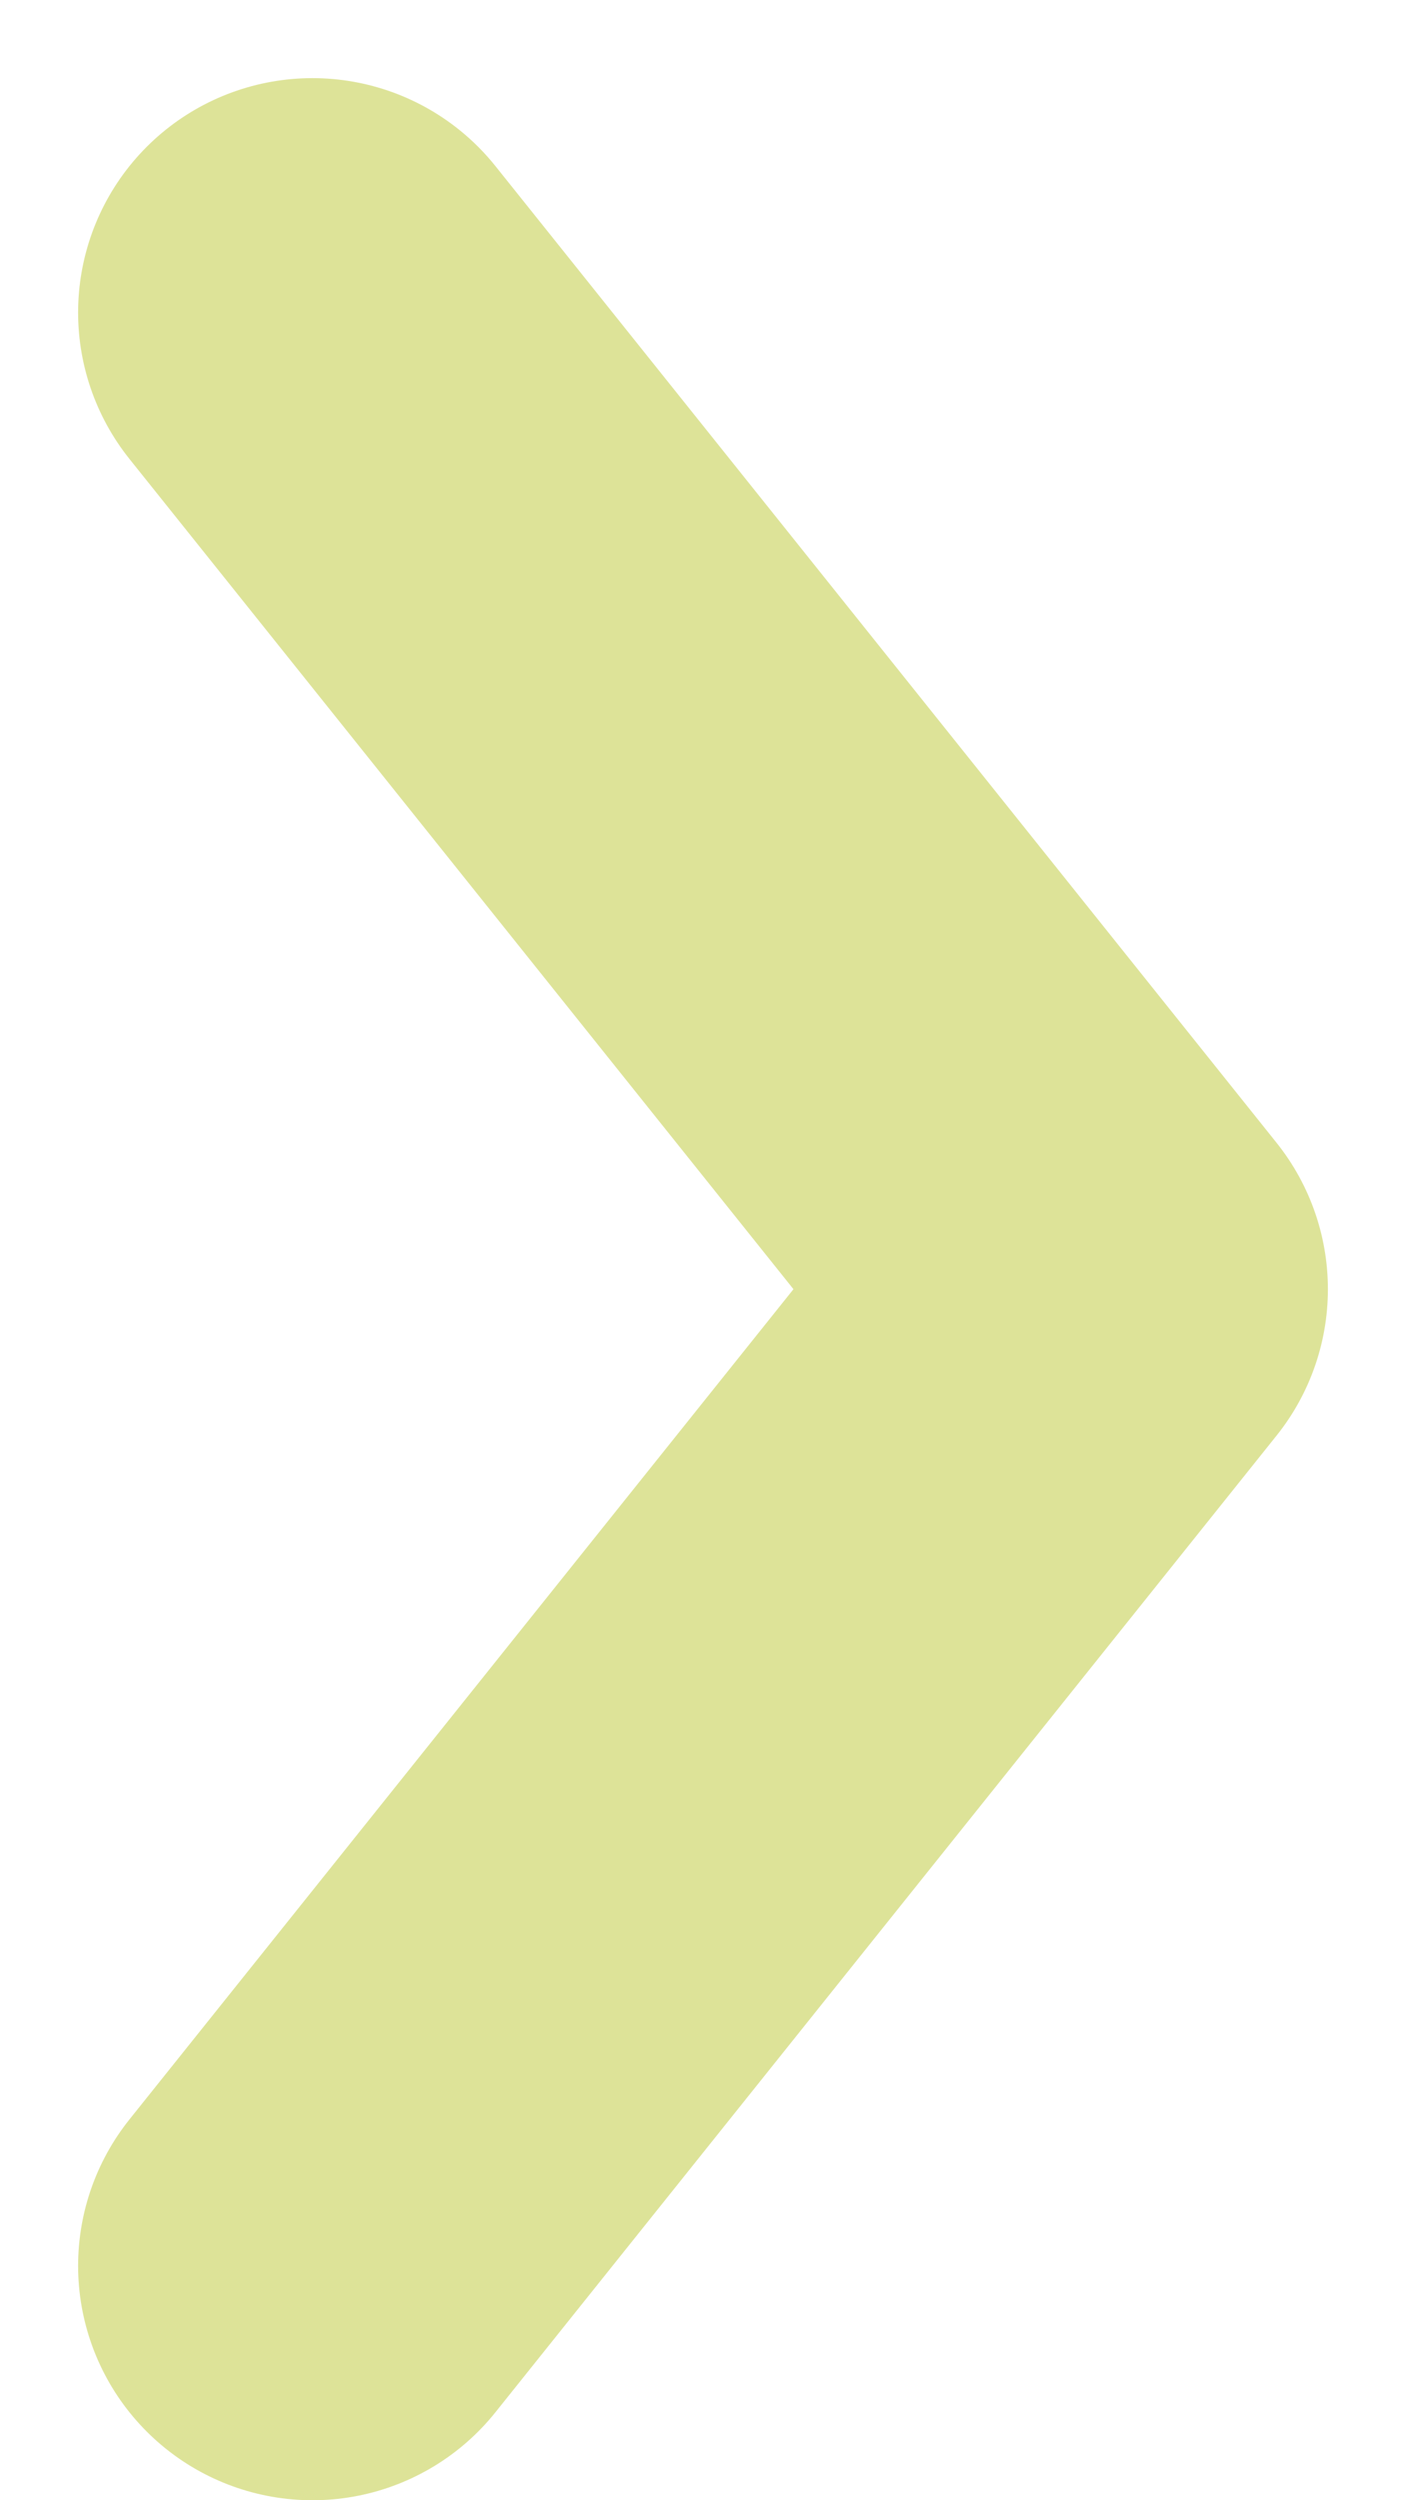
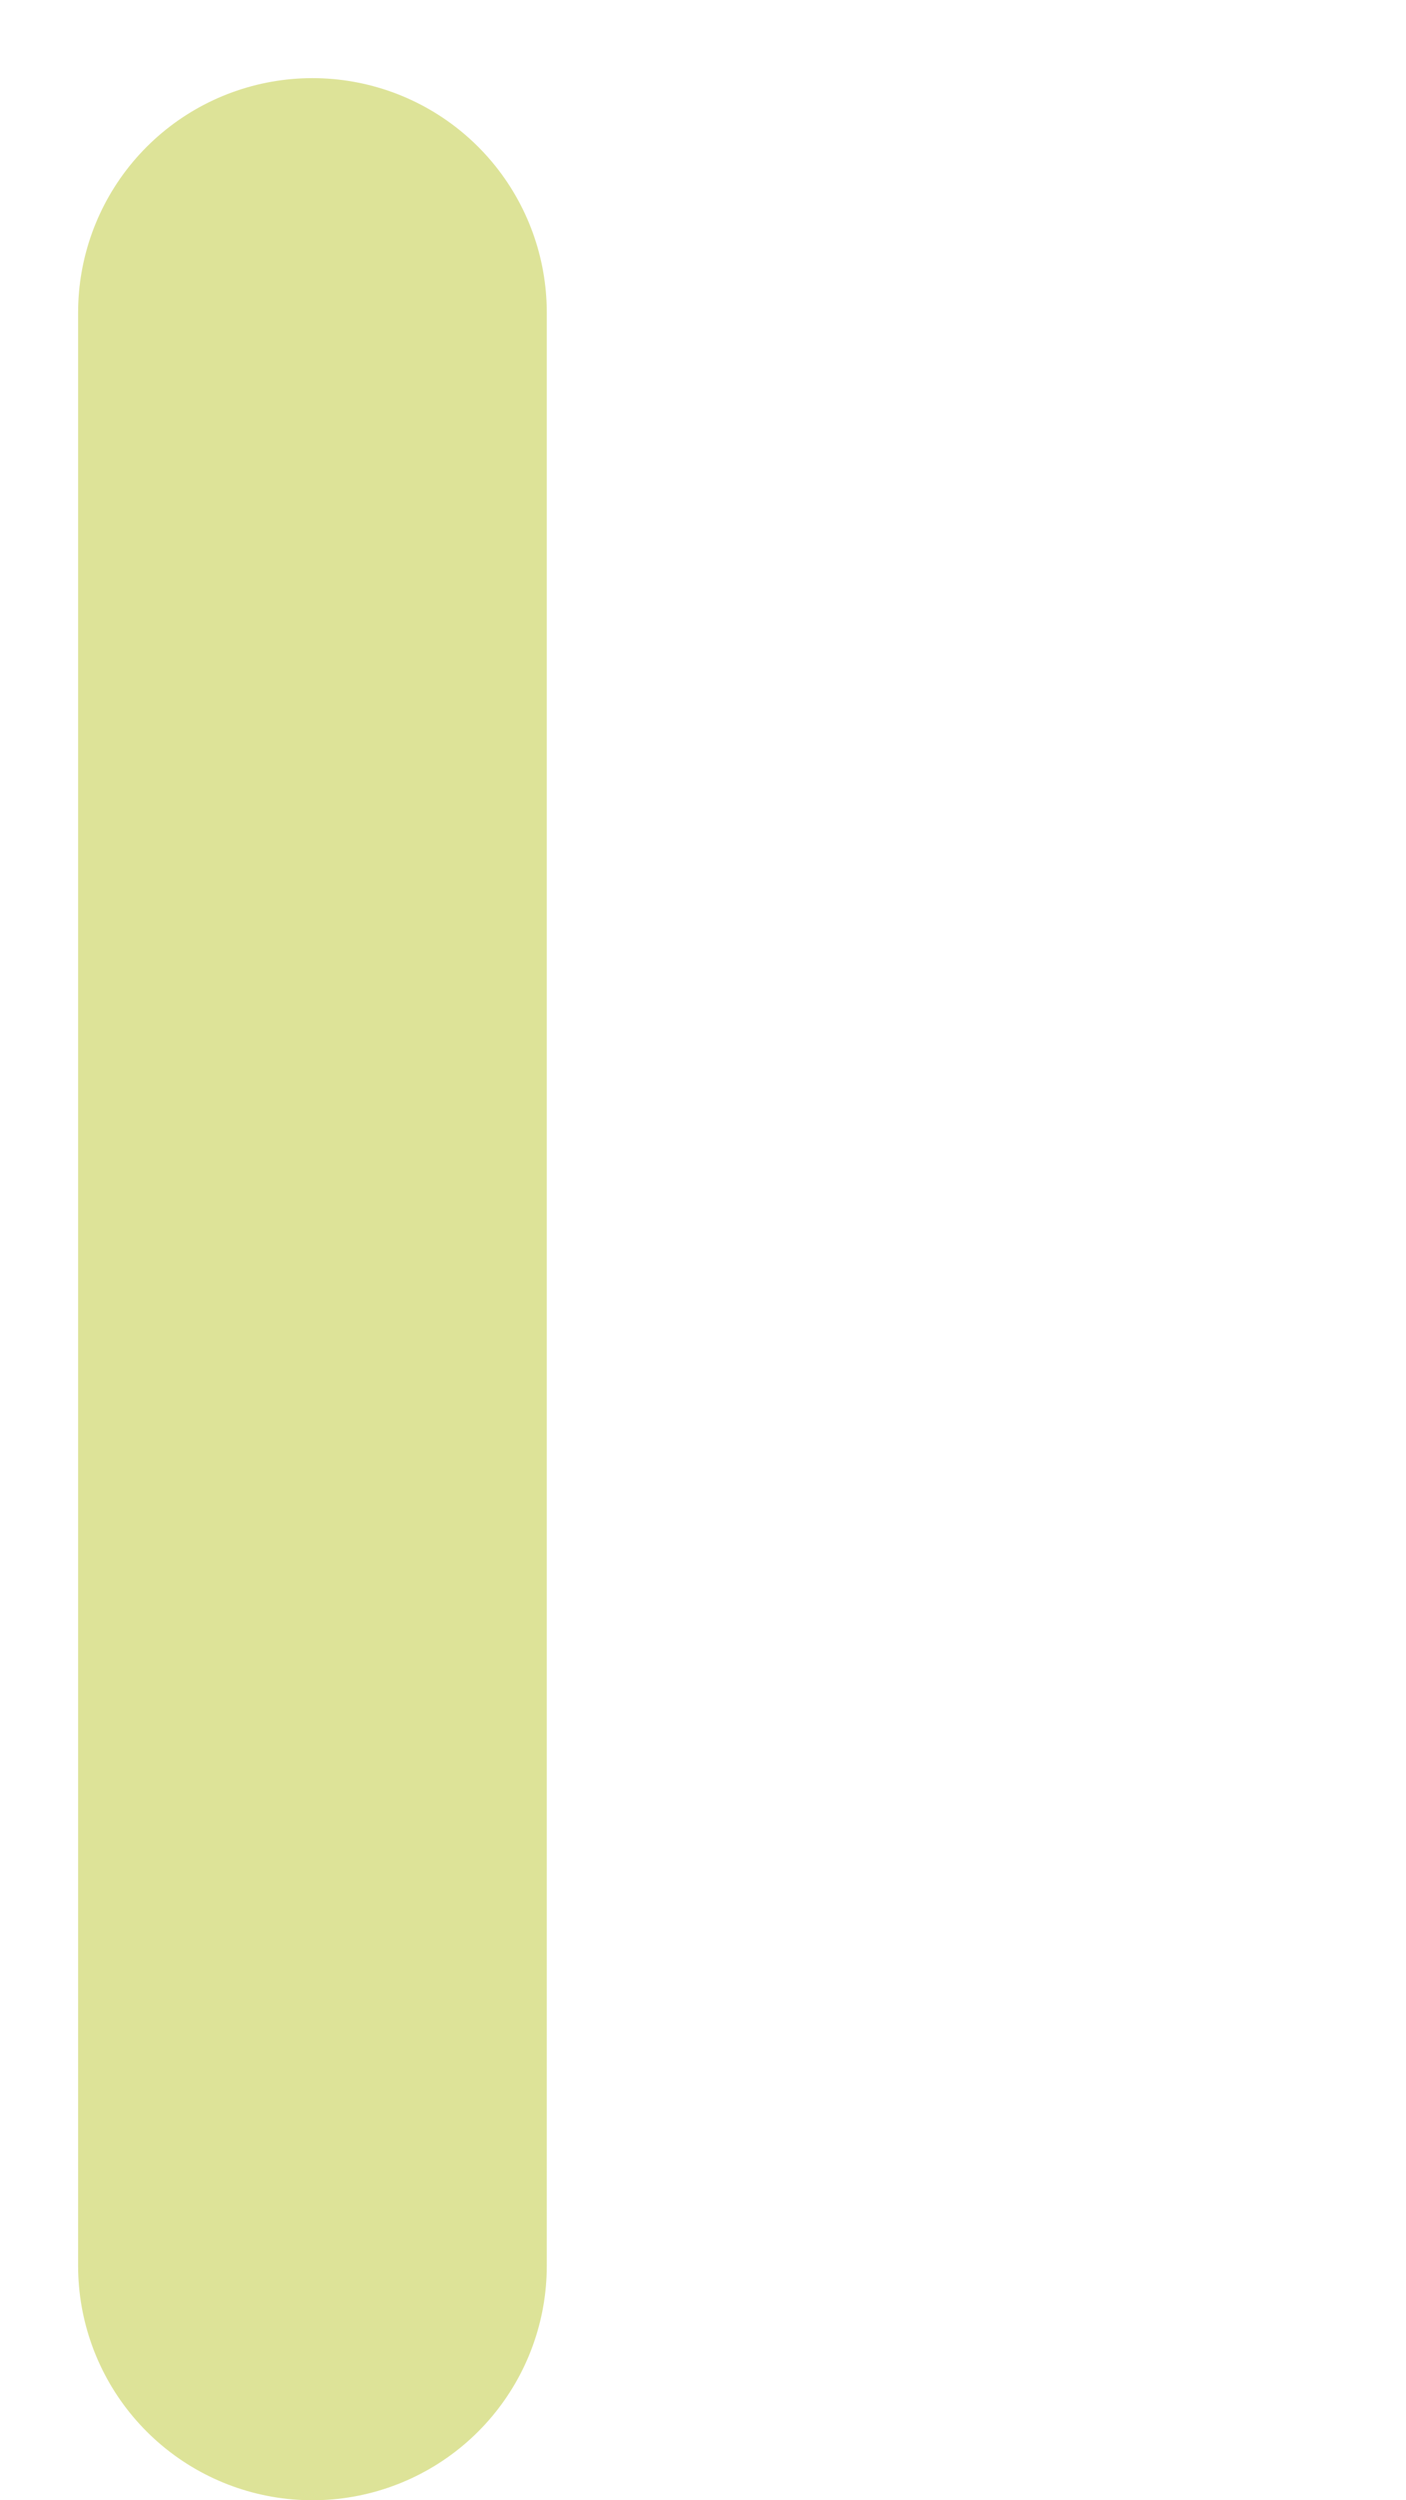
<svg xmlns="http://www.w3.org/2000/svg" width="9" height="16" viewBox="0 0 9 16" fill="none">
-   <path d="M2 14.5L7 8.25L2 2" stroke="#DDE398" stroke-width="3" stroke-linecap="round" stroke-linejoin="round" />
+   <path d="M2 14.5L2 2" stroke="#DDE398" stroke-width="3" stroke-linecap="round" stroke-linejoin="round" />
</svg>